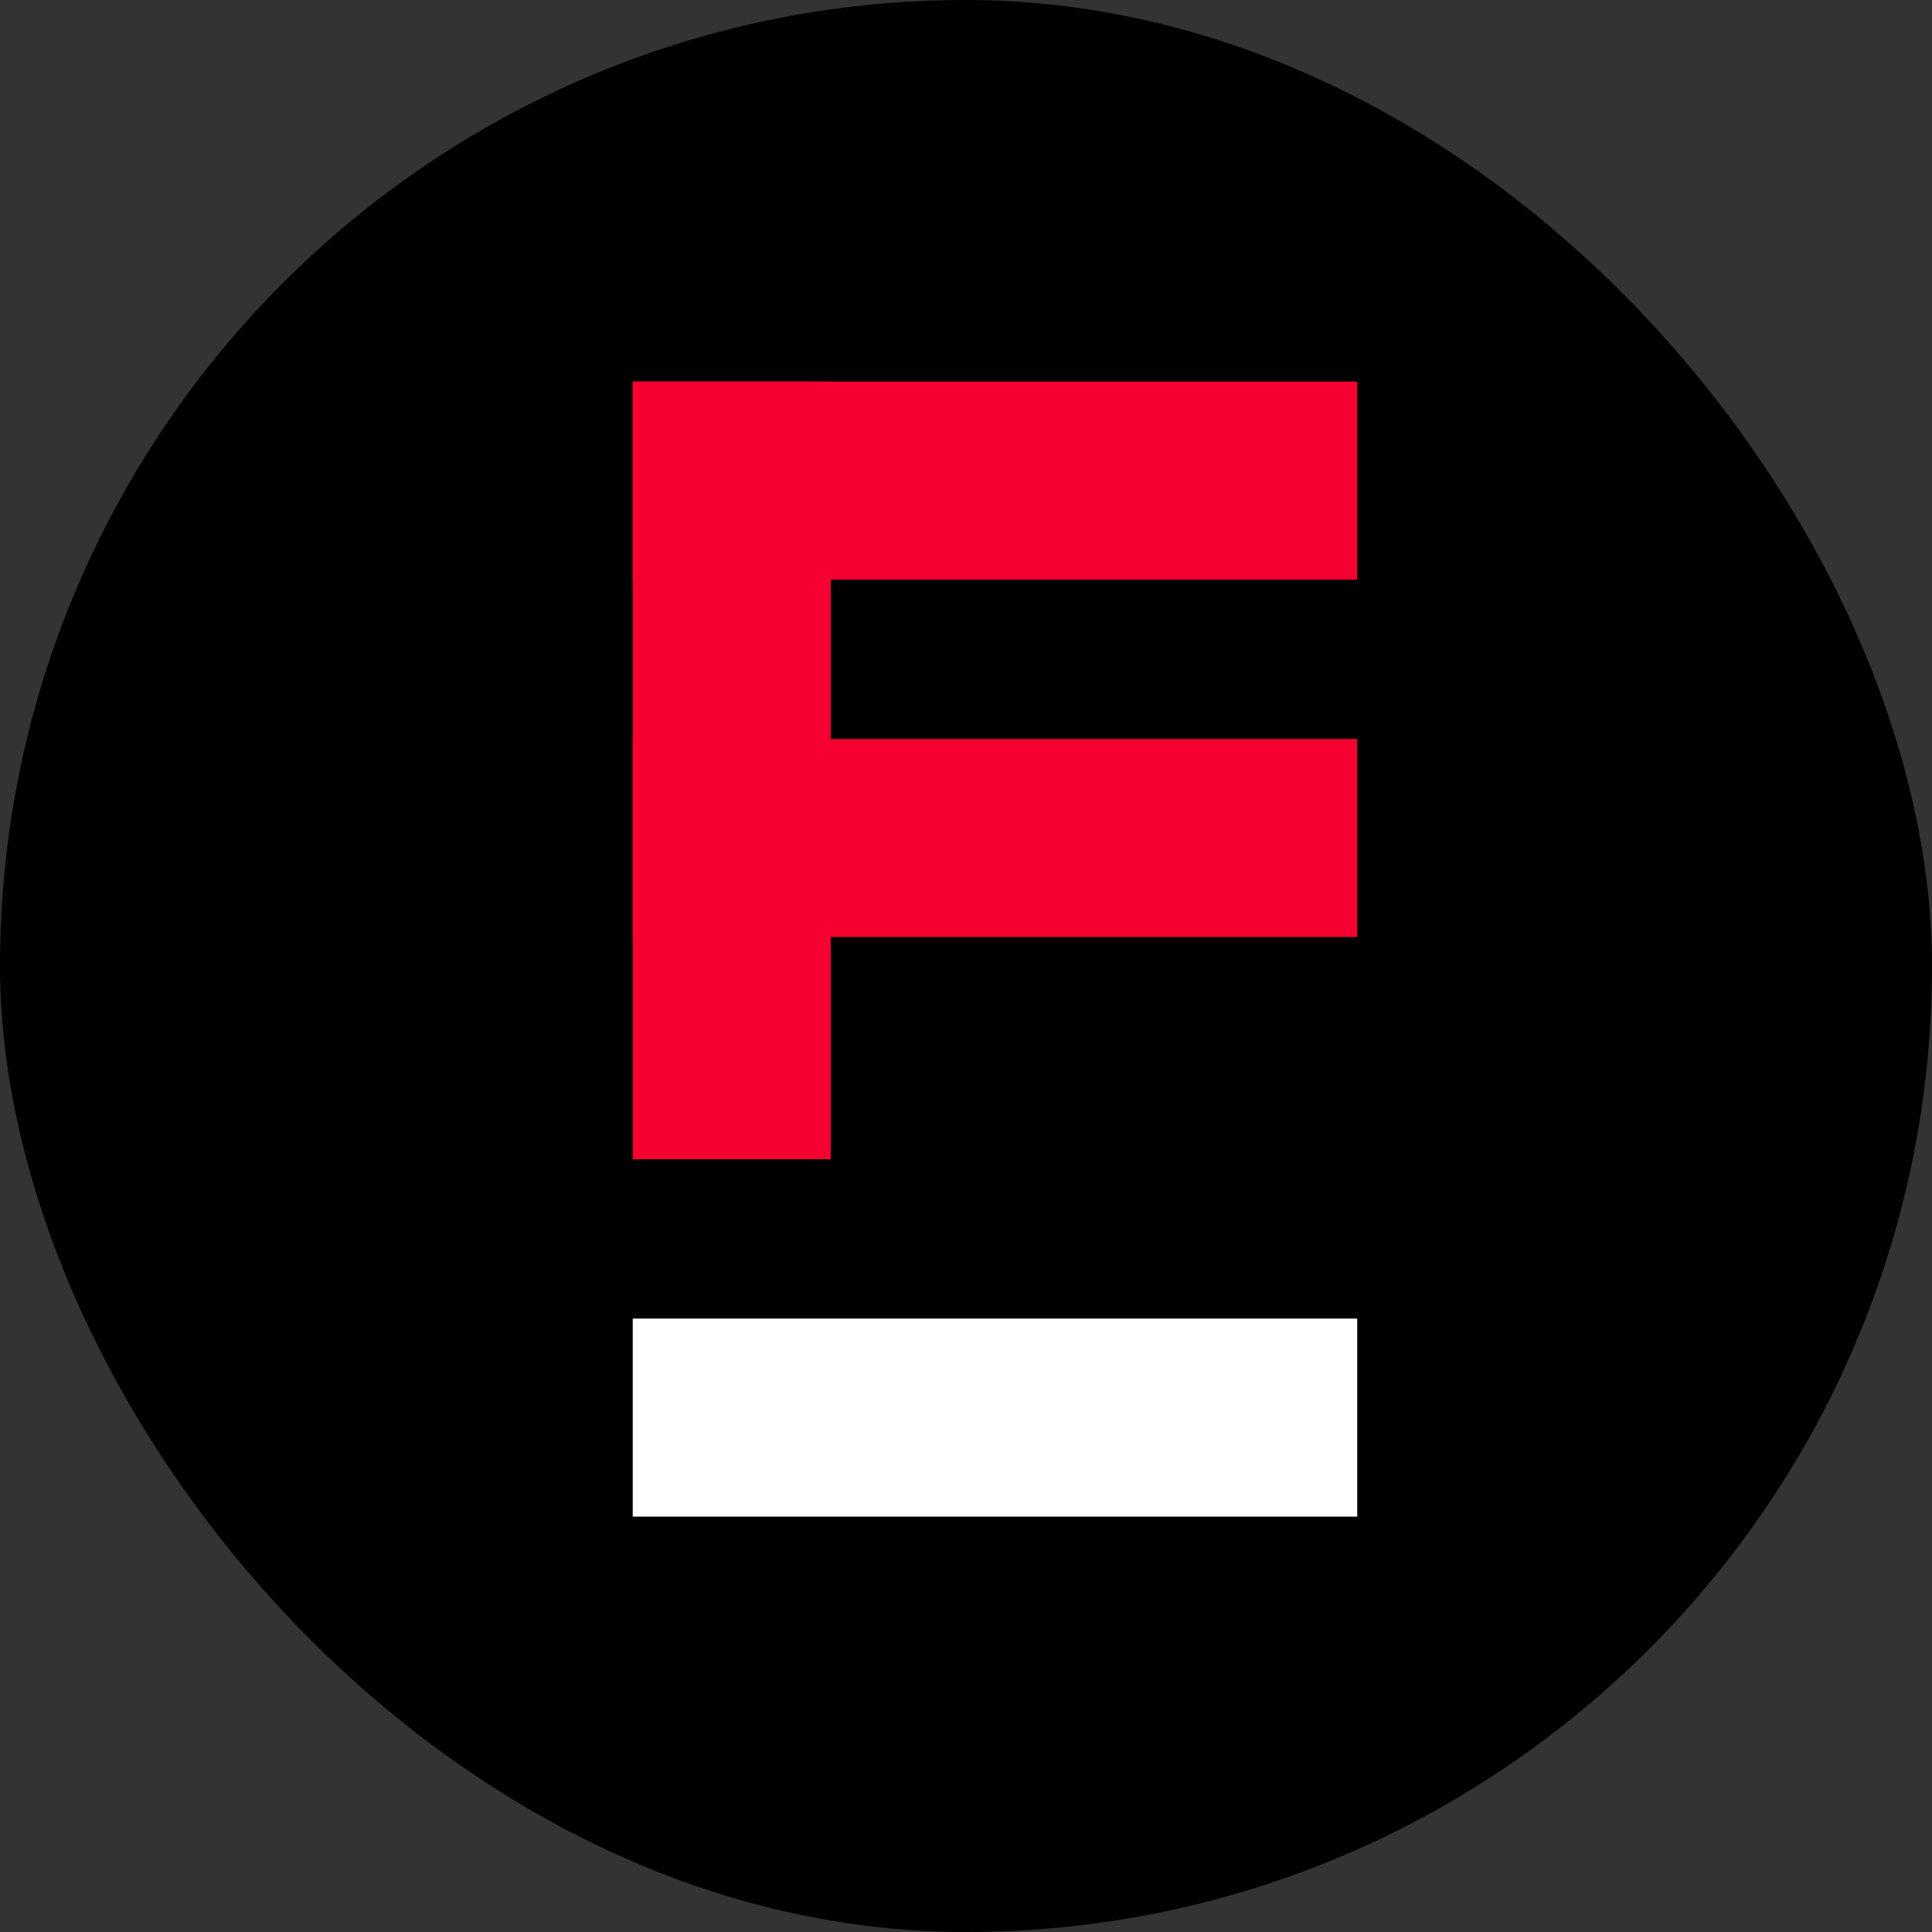
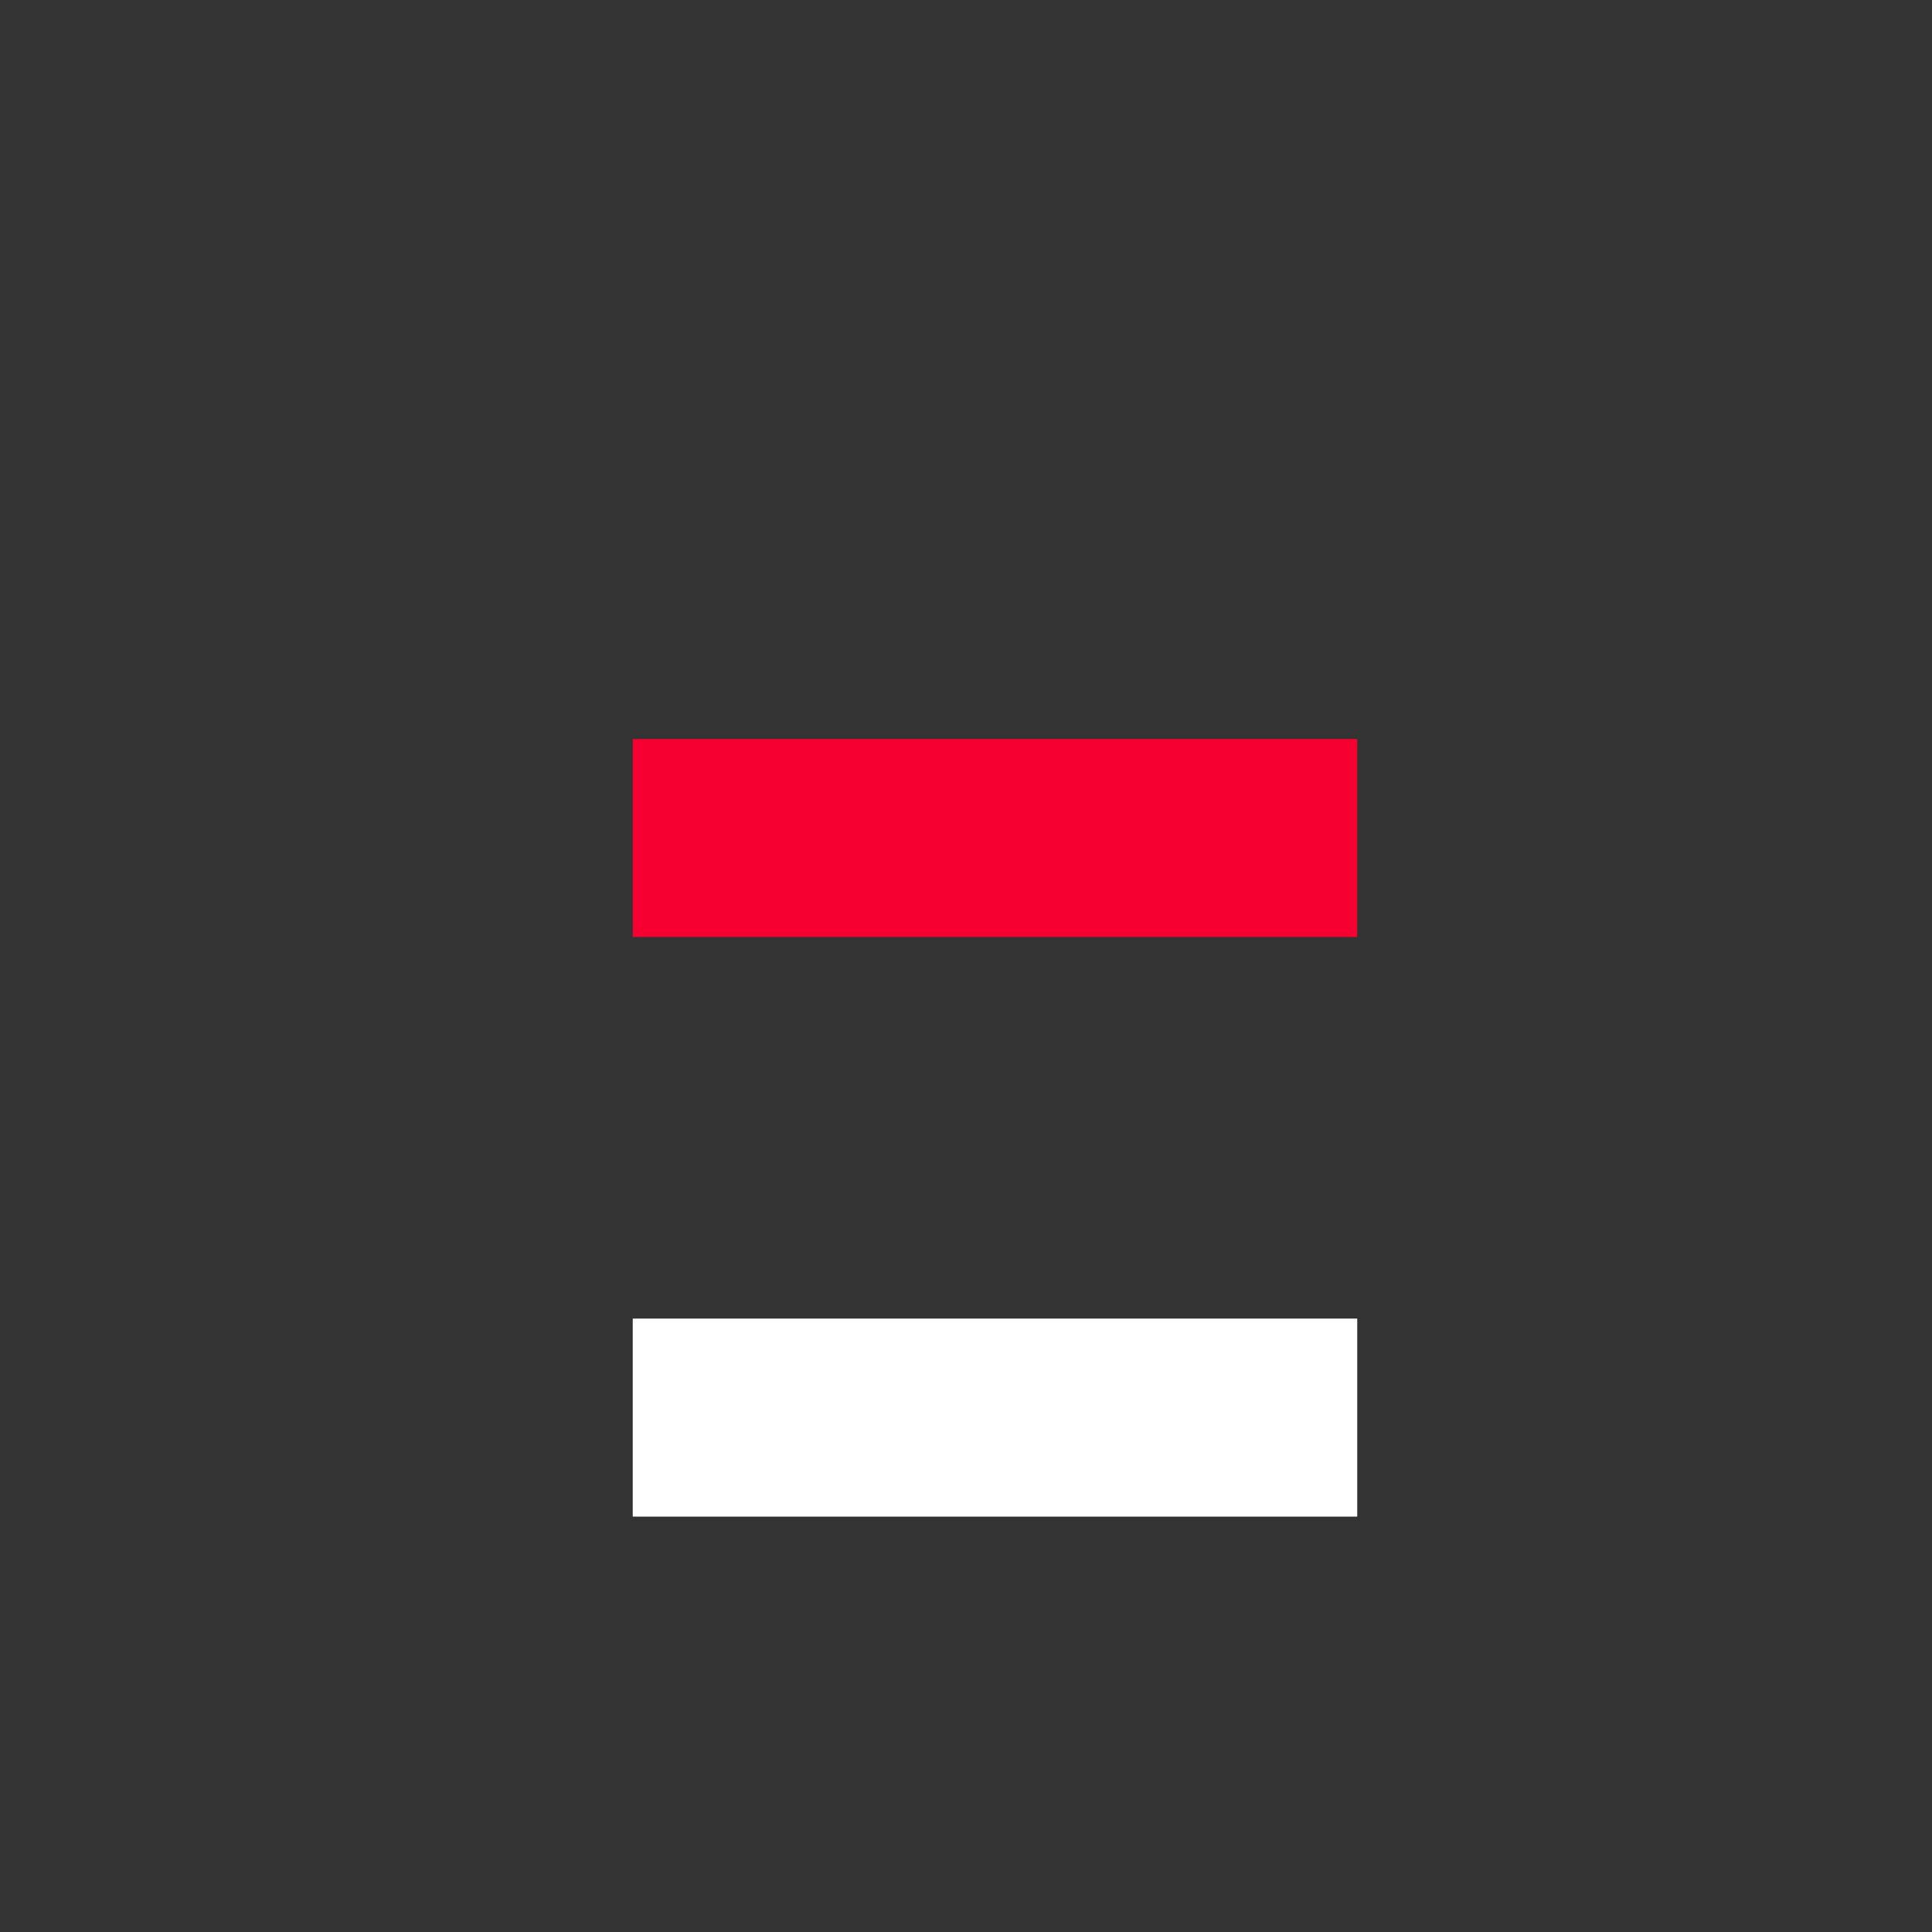
<svg xmlns="http://www.w3.org/2000/svg" version="1.1" width="400" height="400">
  <rect width="100%" height="100%" fill="#333333" stroke="none" />
  <svg width="400" height="400" viewBox="0 0 400 400" fill="none">
-     <rect width="400" height="400" rx="200" fill="black" />
    <rect x="131" y="273" width="150" height="41" fill="white" />
-     <rect x="131" y="79" width="150" height="41" fill="#F50031" />
    <rect x="131" y="153" width="150" height="41" fill="#F50031" />
-     <rect x="172" y="79" width="161" height="41" transform="rotate(90 172 79)" fill="#F50031" />
  </svg>
  <style>@media (prefers-color-scheme: light) { :root { filter: none; } }
@media (prefers-color-scheme: dark) { :root { filter: none; } }
</style>
</svg>